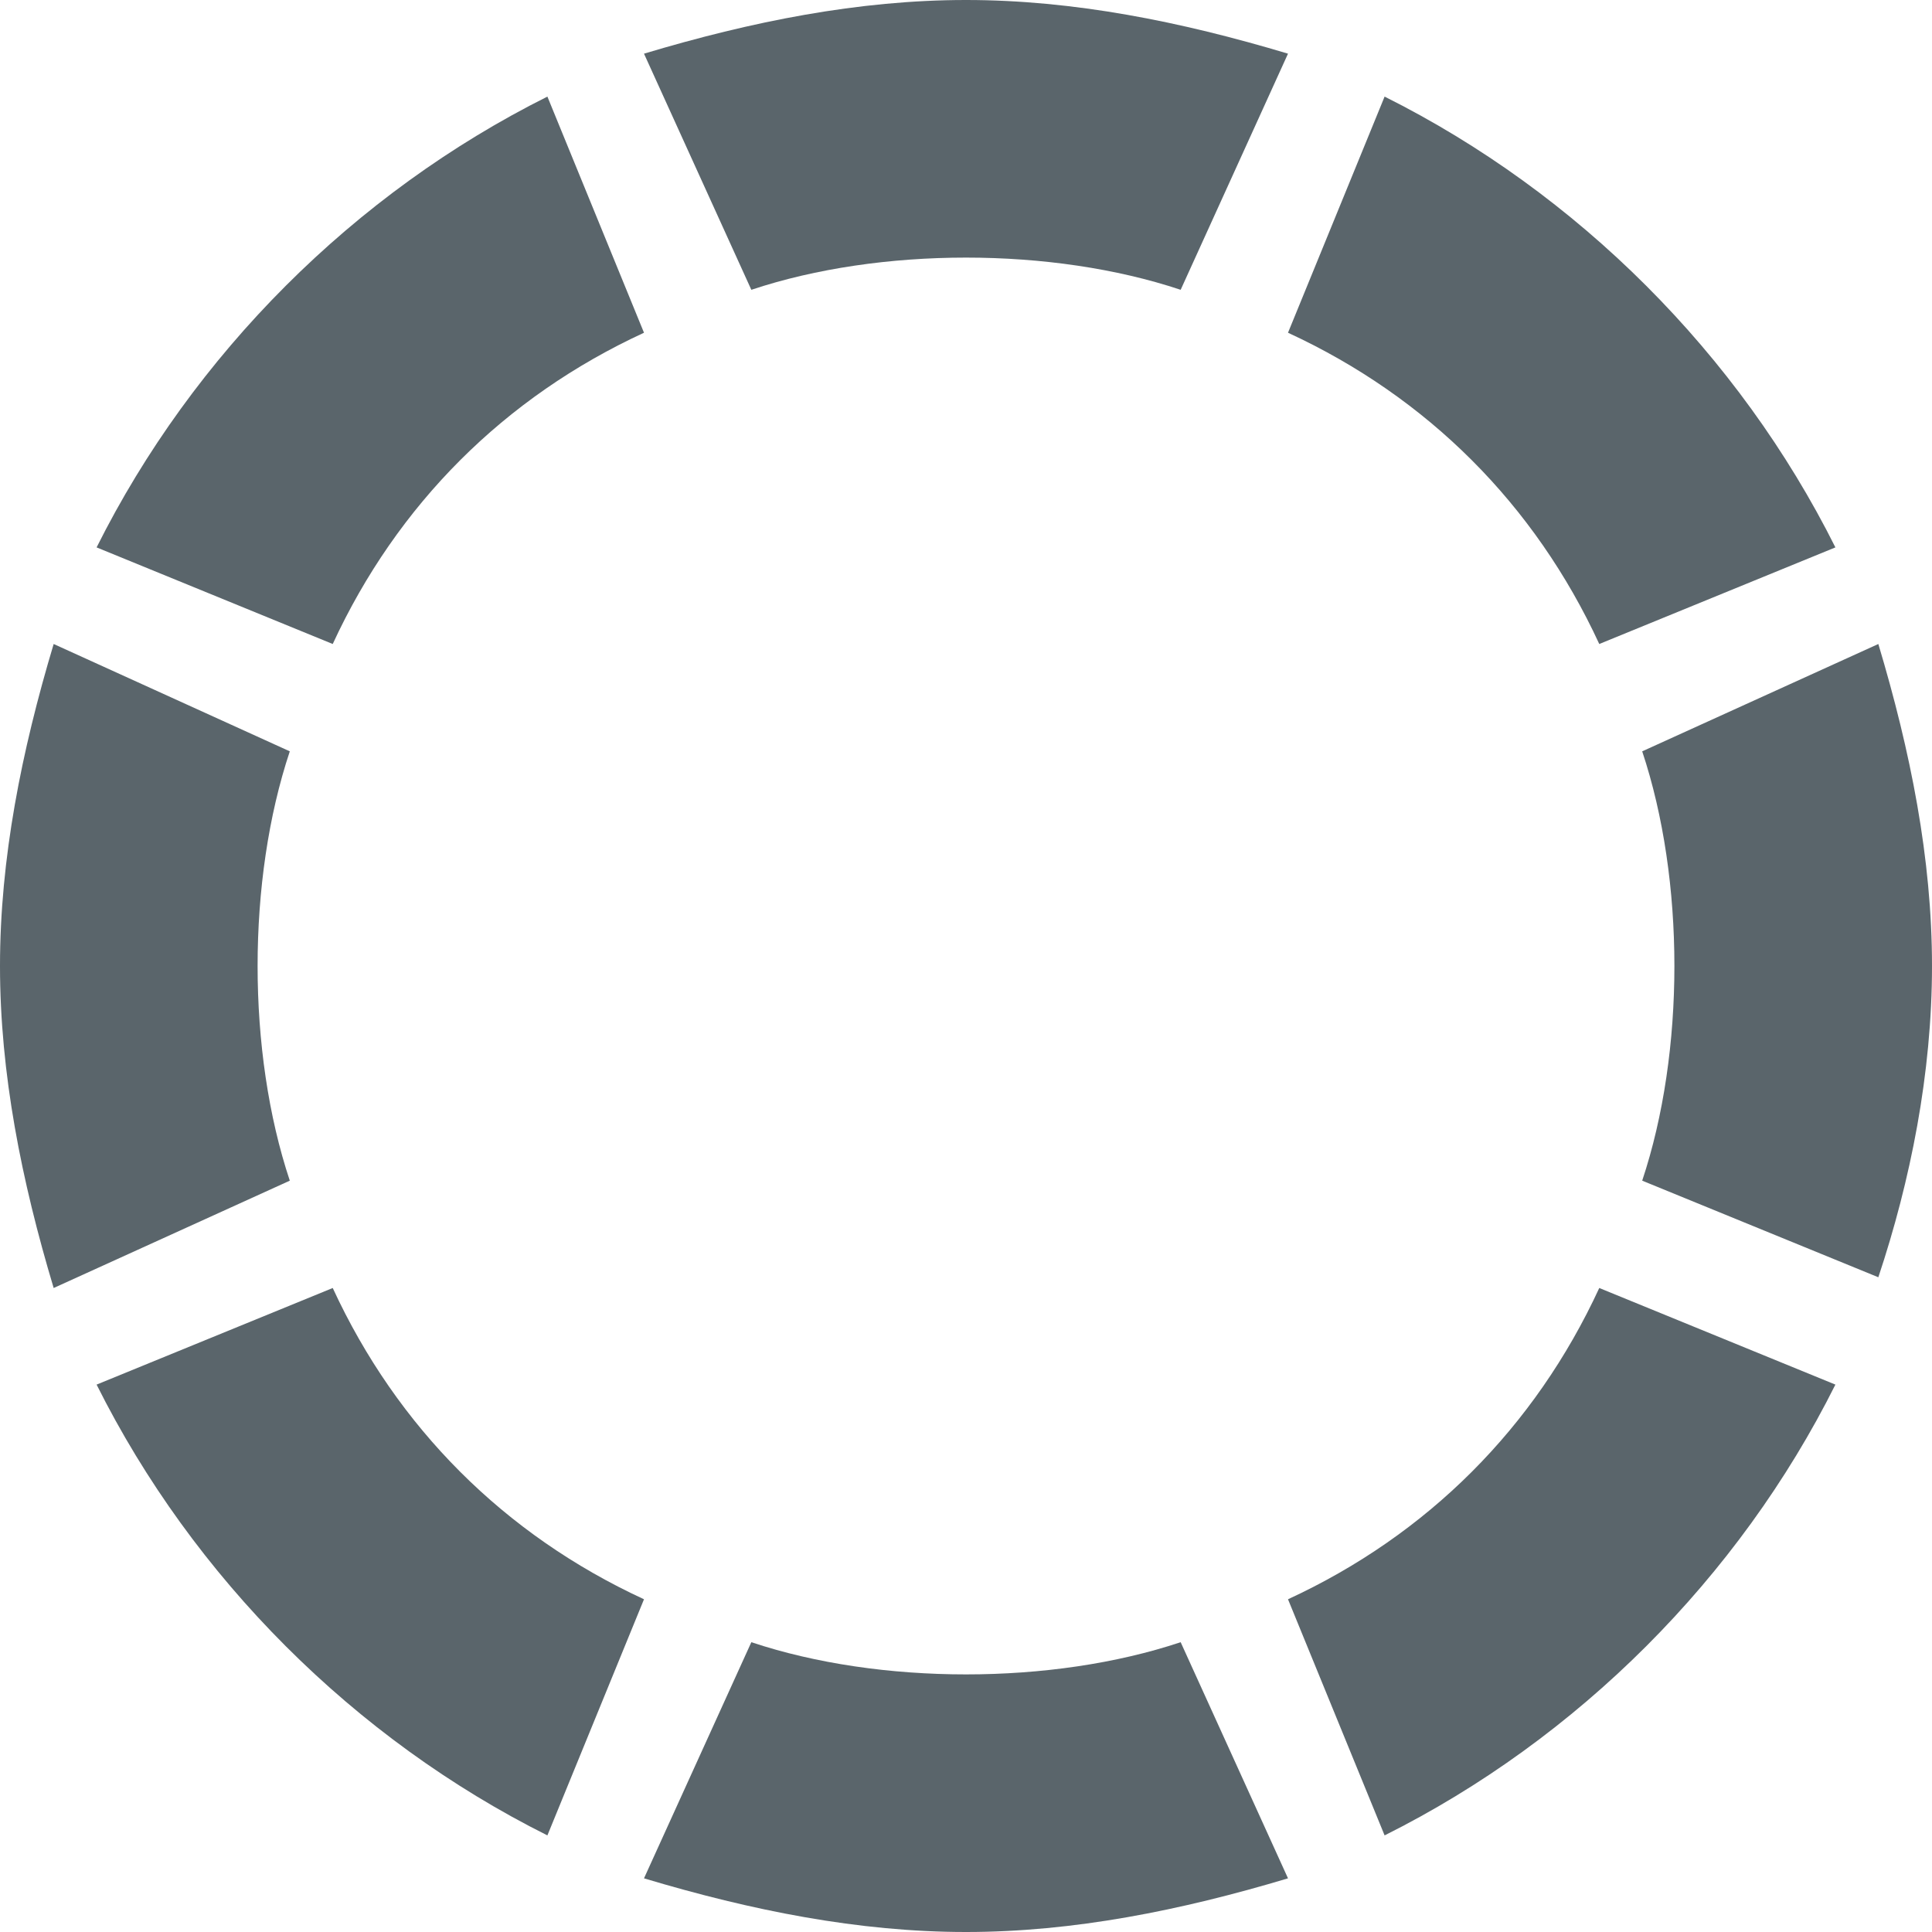
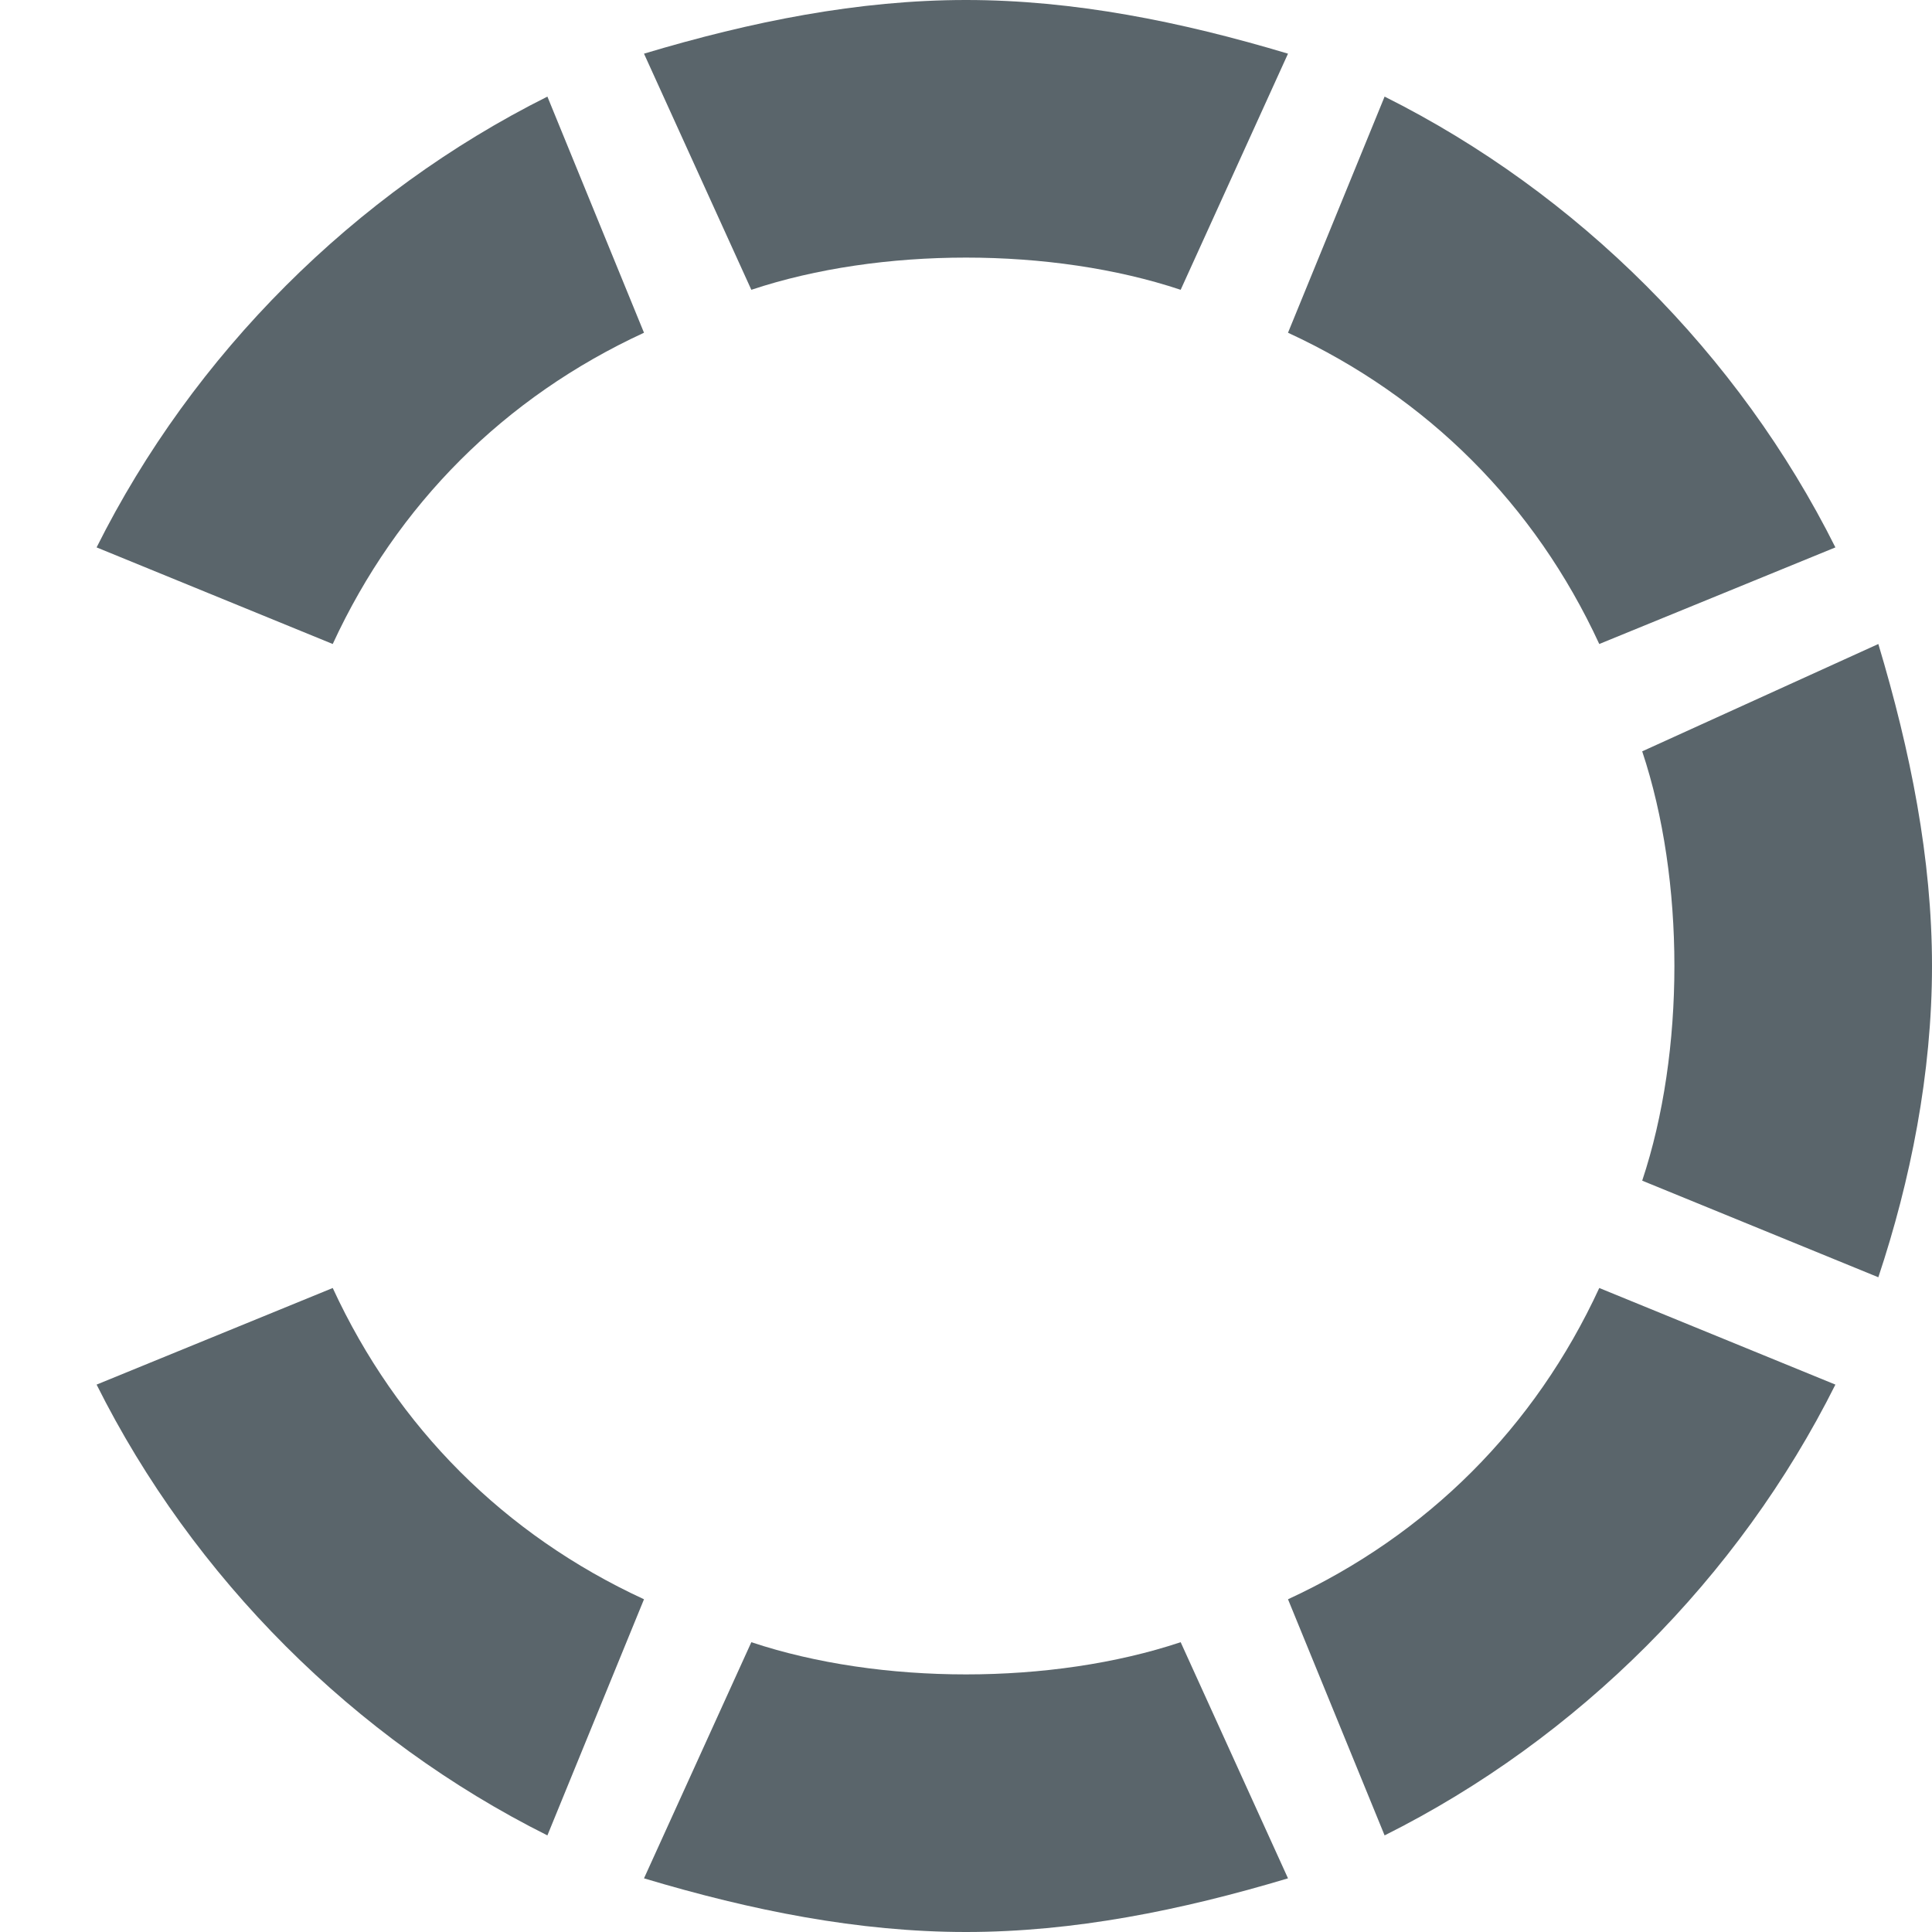
<svg xmlns="http://www.w3.org/2000/svg" version="1.1" id="Слой_1" x="0px" y="0px" width="18px" height="18px" viewBox="0 0 18 18" style="enable-background:new 0 0 18 18;" xml:space="preserve">
  <style type="text/css">
	.st0{fill:#5A656B;}
</style>
  <path class="st0" d="M3.1,12l-2.2,0.9c0.9,1.8,2.4,3.3,4.2,4.2L6,14.9C4.7,14.3,3.7,13.3,3.1,12z" />
  <path class="st0" d="M9,2.4c0.7,0,1.4,0.1,2,0.3L12,0.5C11,0.2,10,0,9,0C8,0,7,0.2,6,0.5L7,2.7C7.6,2.5,8.3,2.4,9,2.4z" />
-   <path class="st0" d="M2.4,9c0-0.7,0.1-1.4,0.3-2L0.5,6C0.2,7,0,8,0,9c0,1,0.2,2,0.5,3L2.7,11C2.5,10.4,2.4,9.7,2.4,9z" />
  <path class="st0" d="M6,3.1L5.1,0.9C3.3,1.8,1.8,3.3,0.9,5.1L3.1,6C3.7,4.7,4.7,3.7,6,3.1z" />
  <path class="st0" d="M15.6,9c0,0.7-0.1,1.4-0.3,2l2.2,0.9C17.8,11,18,10,18,9c0-1-0.2-2-0.5-3L15.3,7C15.5,7.6,15.6,8.3,15.6,9z" />
  <path class="st0" d="M9,15.6c-0.7,0-1.4-0.1-2-0.3L6,17.5C7,17.8,8,18,9,18c1,0,2-0.2,3-0.5L11,15.3C10.4,15.5,9.7,15.6,9,15.6z" />
  <path class="st0" d="M14.9,6l2.2-0.9c-0.9-1.8-2.4-3.3-4.2-4.2L12,3.1C13.3,3.7,14.3,4.7,14.9,6z" />
  <path class="st0" d="M12,14.9l0.9,2.2c1.8-0.9,3.3-2.4,4.2-4.2L14.9,12C14.3,13.3,13.3,14.3,12,14.9z" />
</svg>